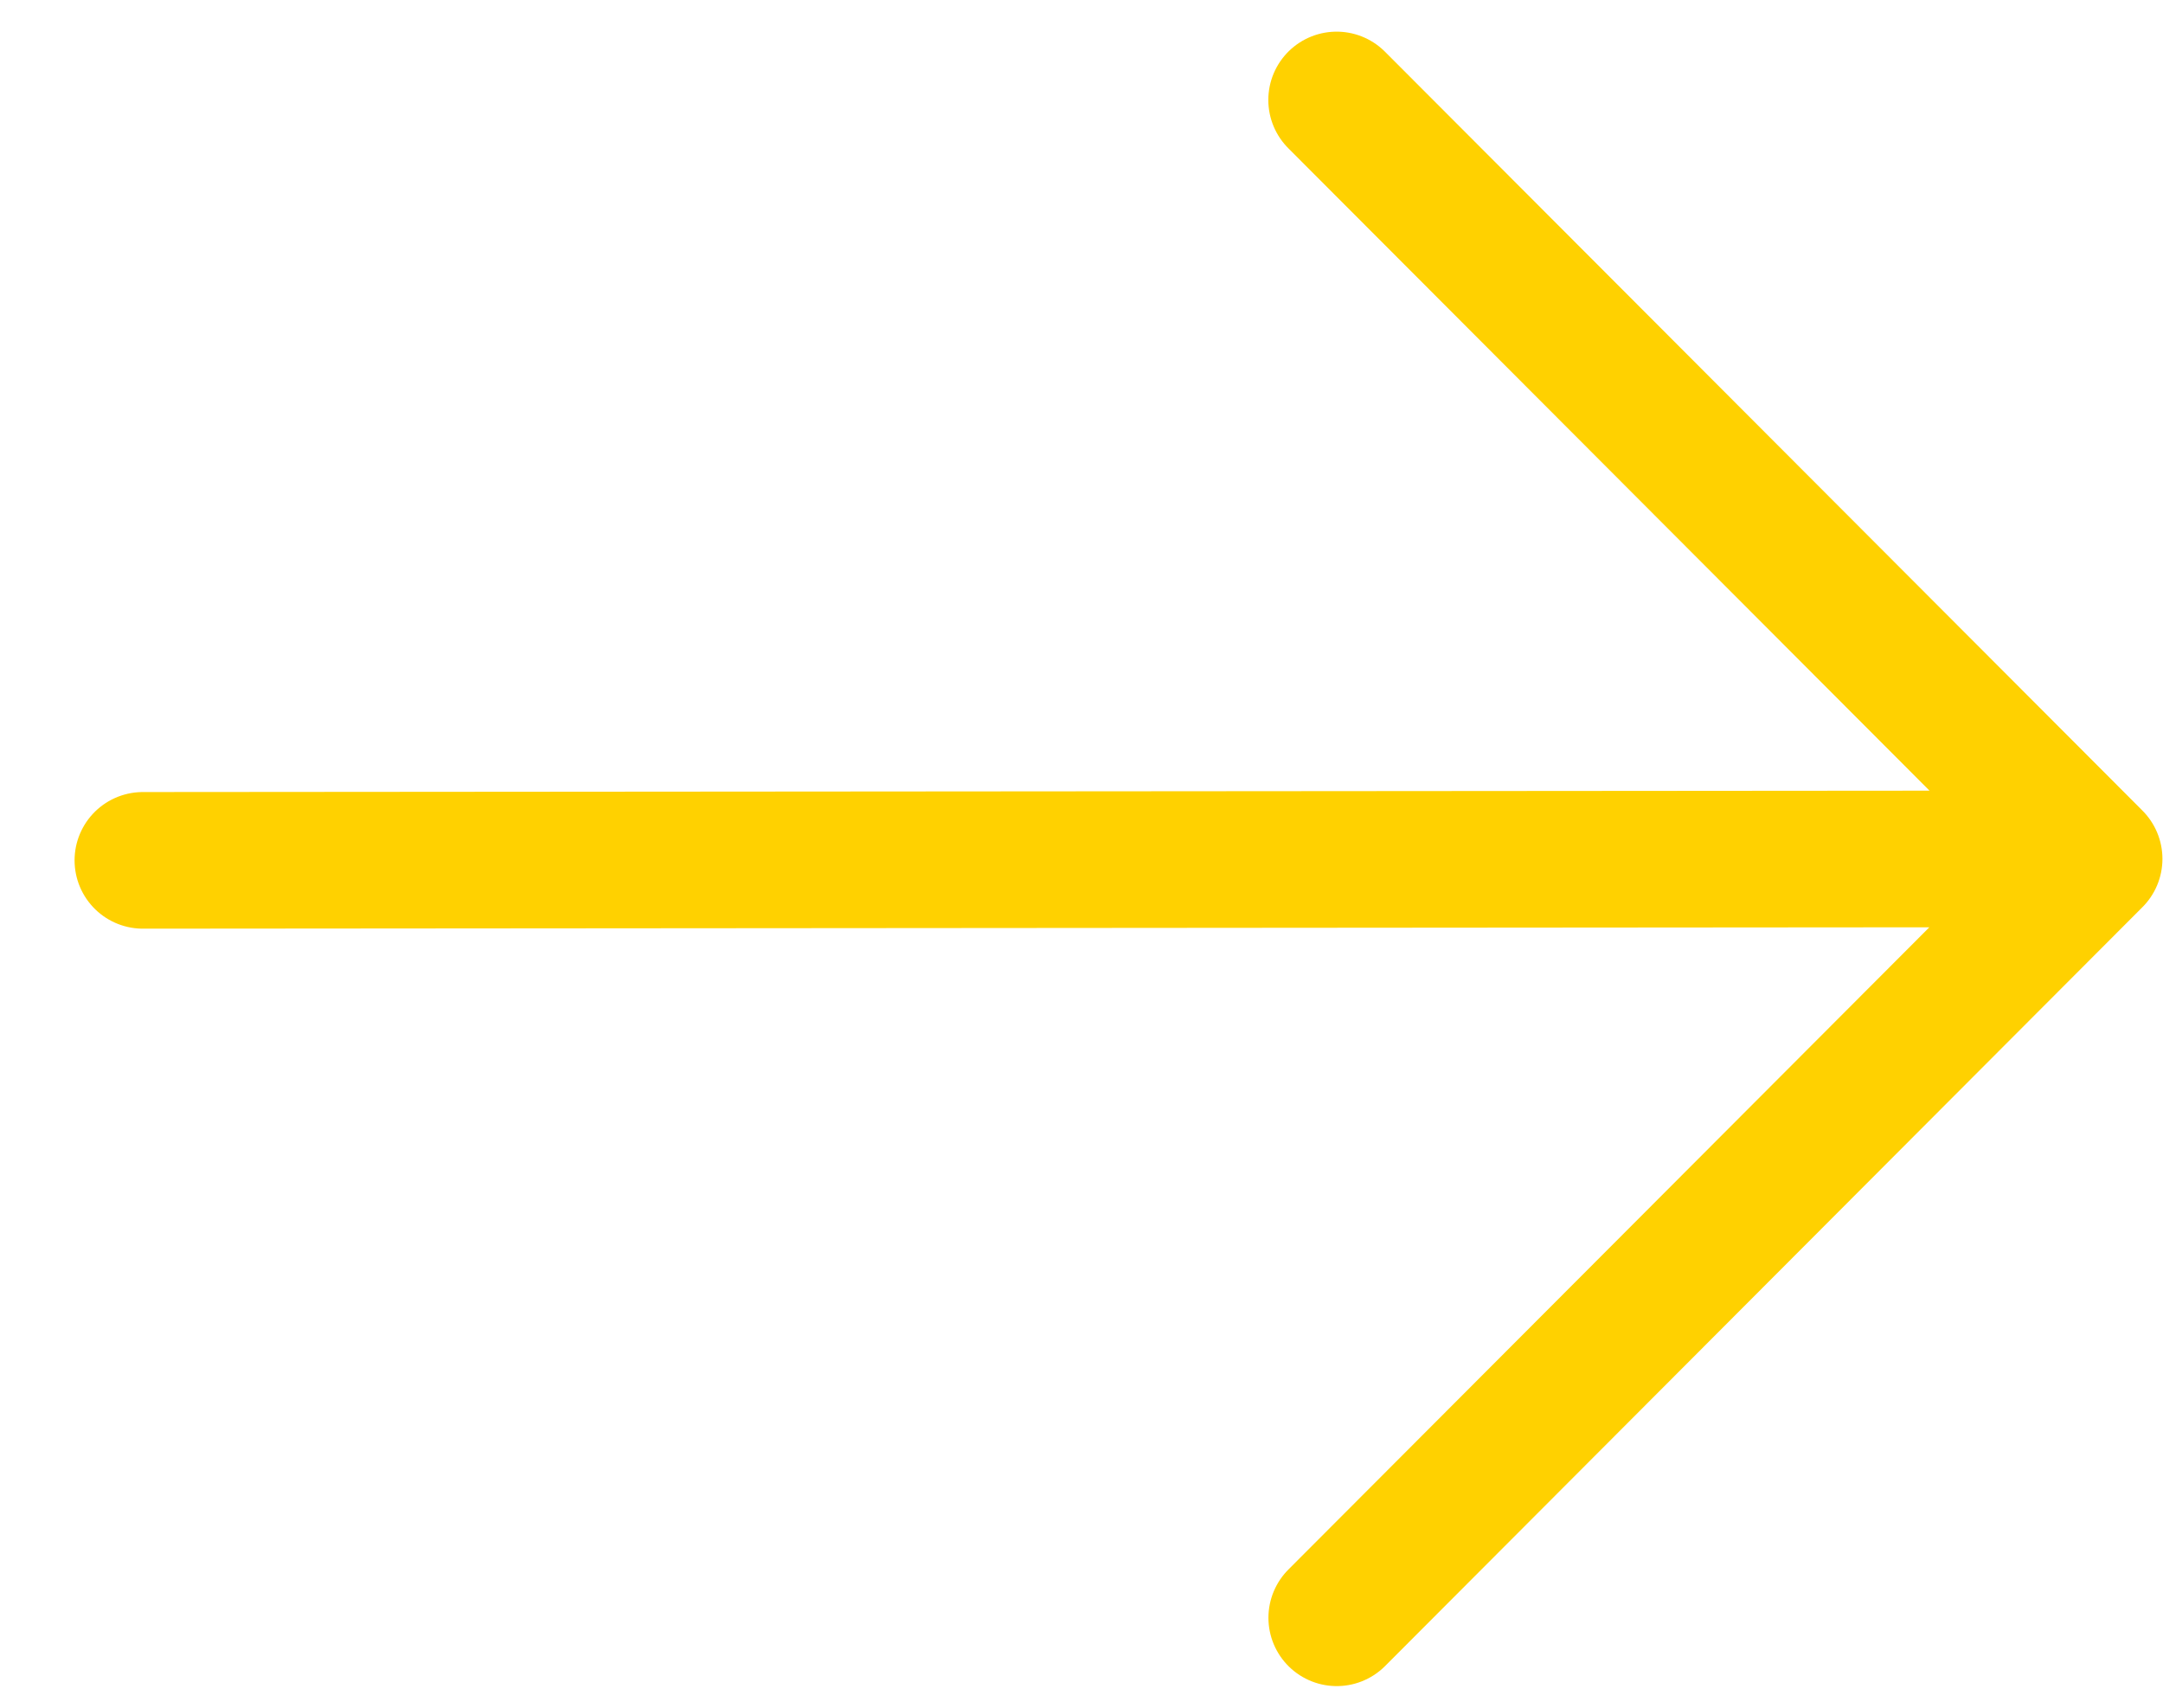
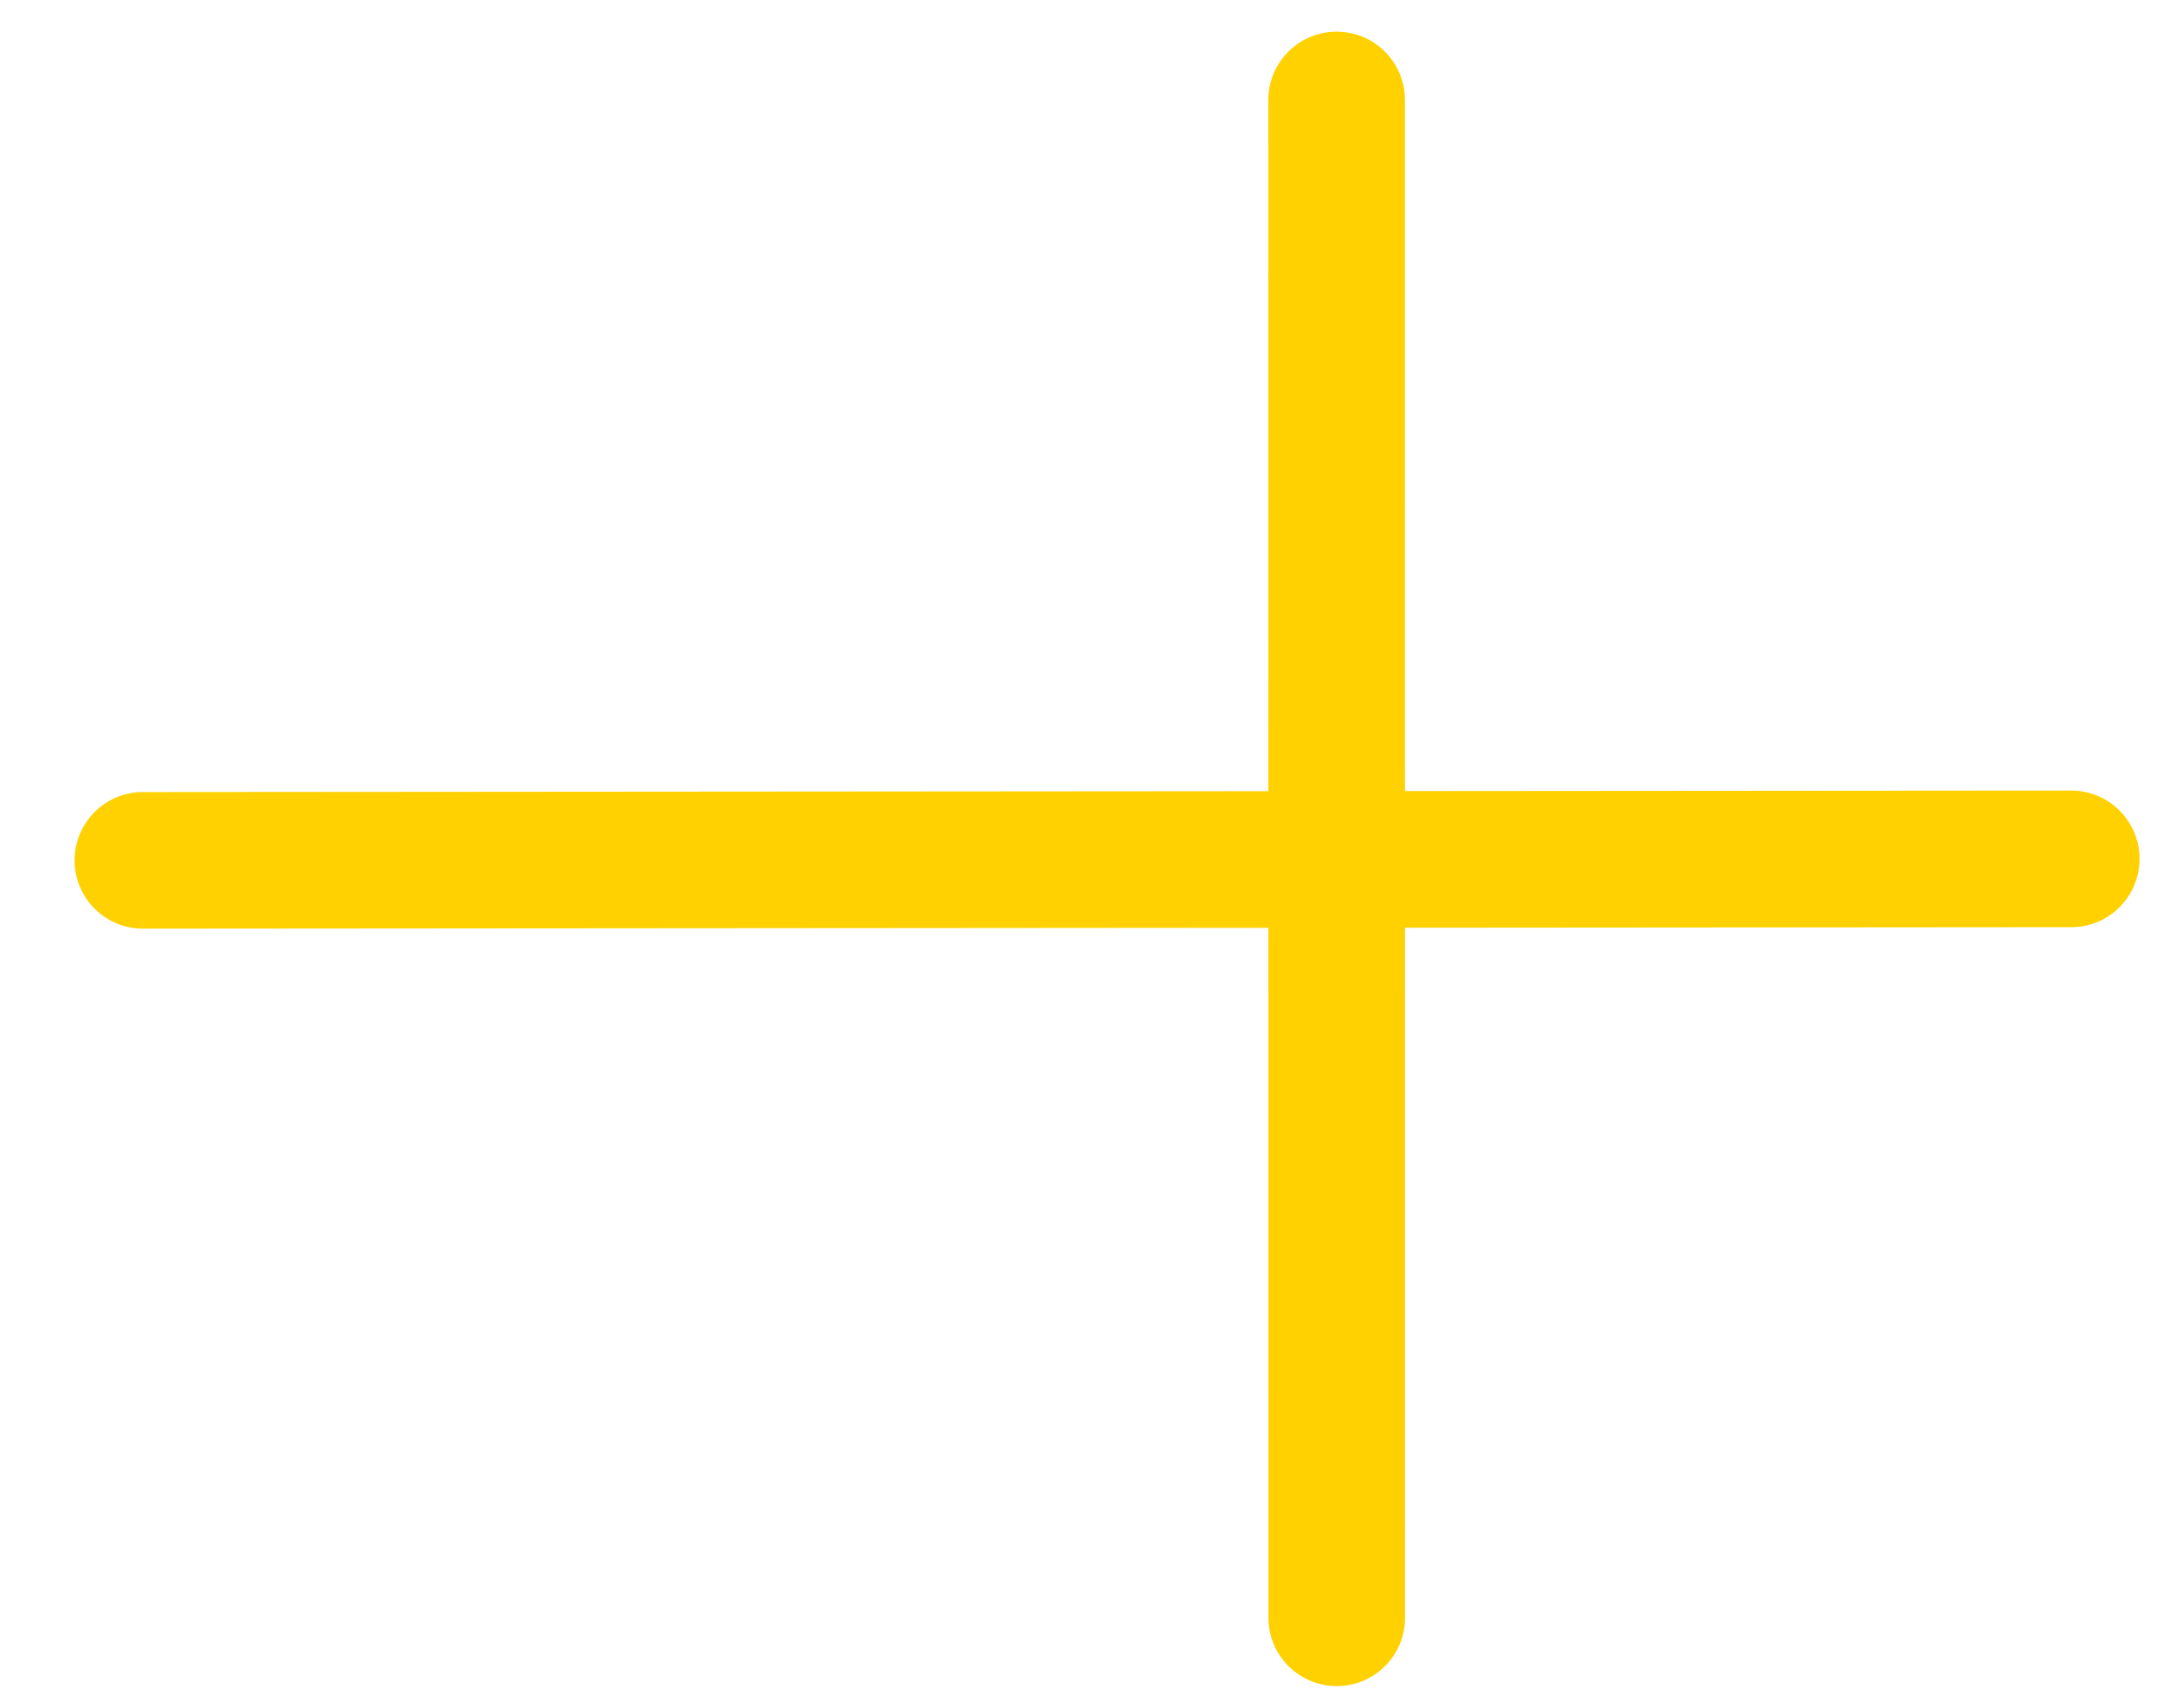
<svg xmlns="http://www.w3.org/2000/svg" width="19" height="15" viewBox="0 0 19 15" fill="none">
-   <path d="M1.255 7.557L18.194 7.544M11.742 14.21L18.395 7.544L11.741 0.878" stroke="#FFD100" stroke-width="1.2" stroke-linecap="round" stroke-linejoin="round" />
+   <path d="M1.255 7.557L18.194 7.544M11.742 14.21L11.741 0.878" stroke="#FFD100" stroke-width="1.2" stroke-linecap="round" stroke-linejoin="round" />
</svg>